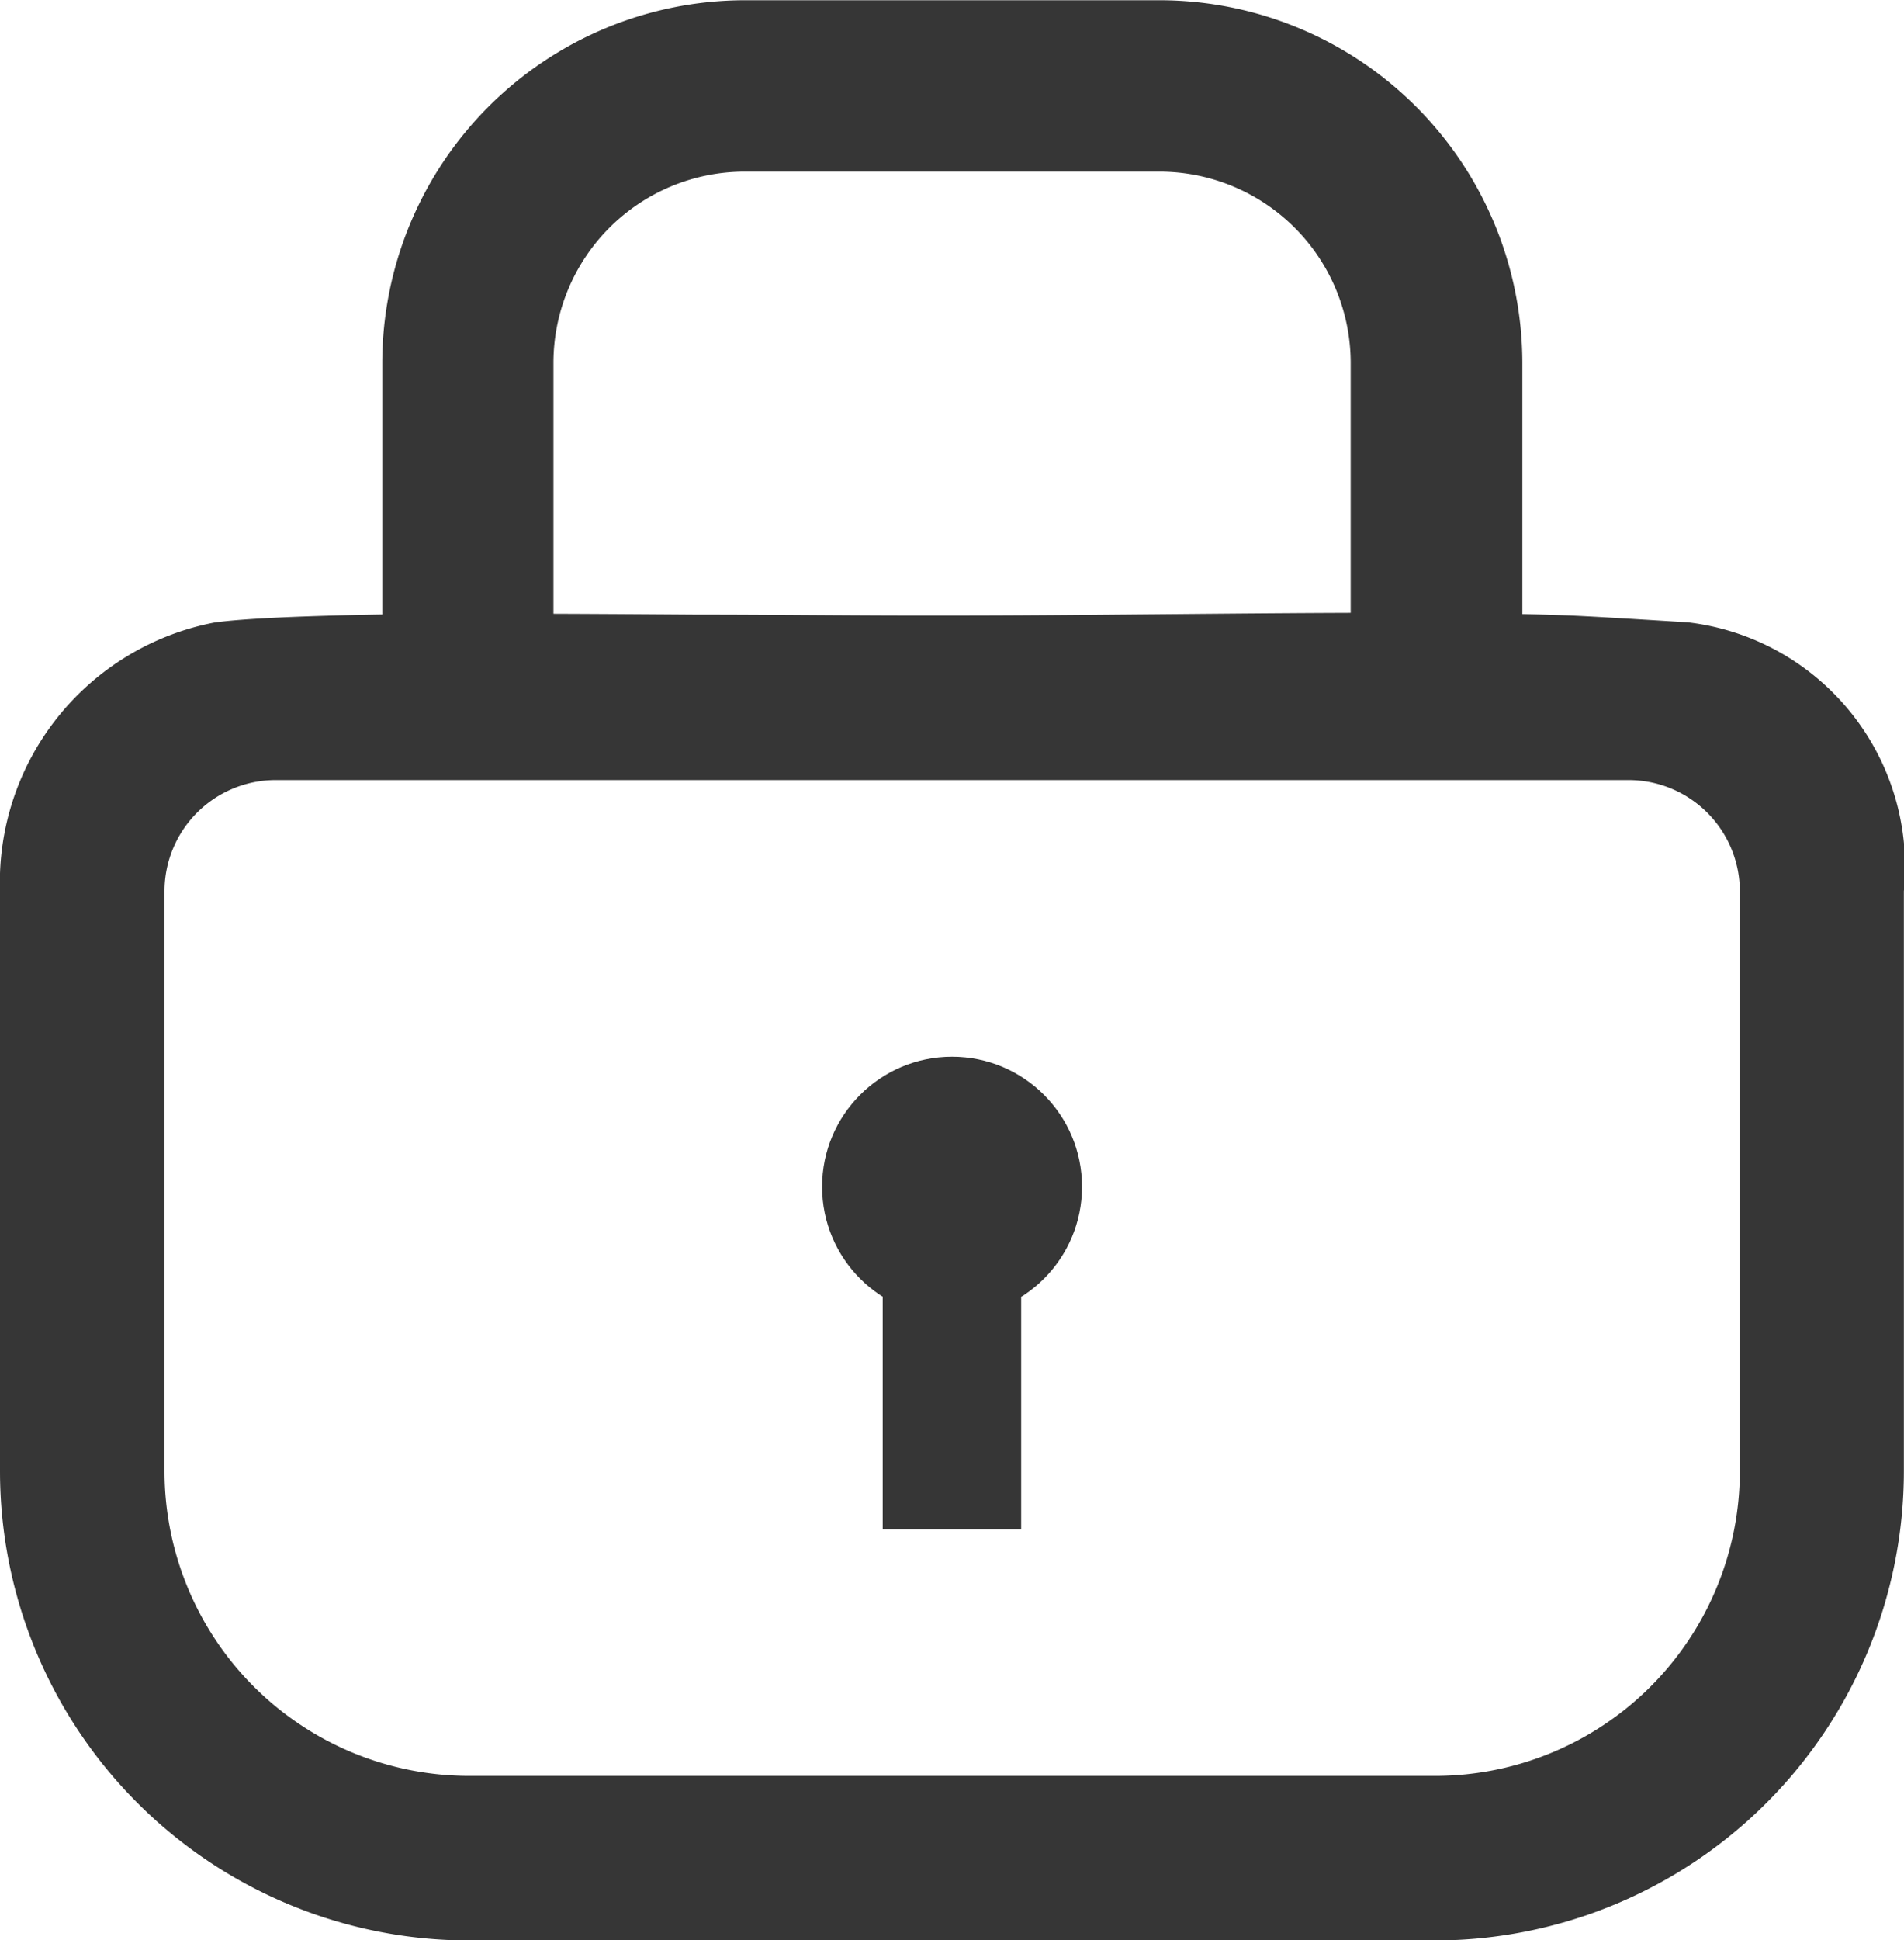
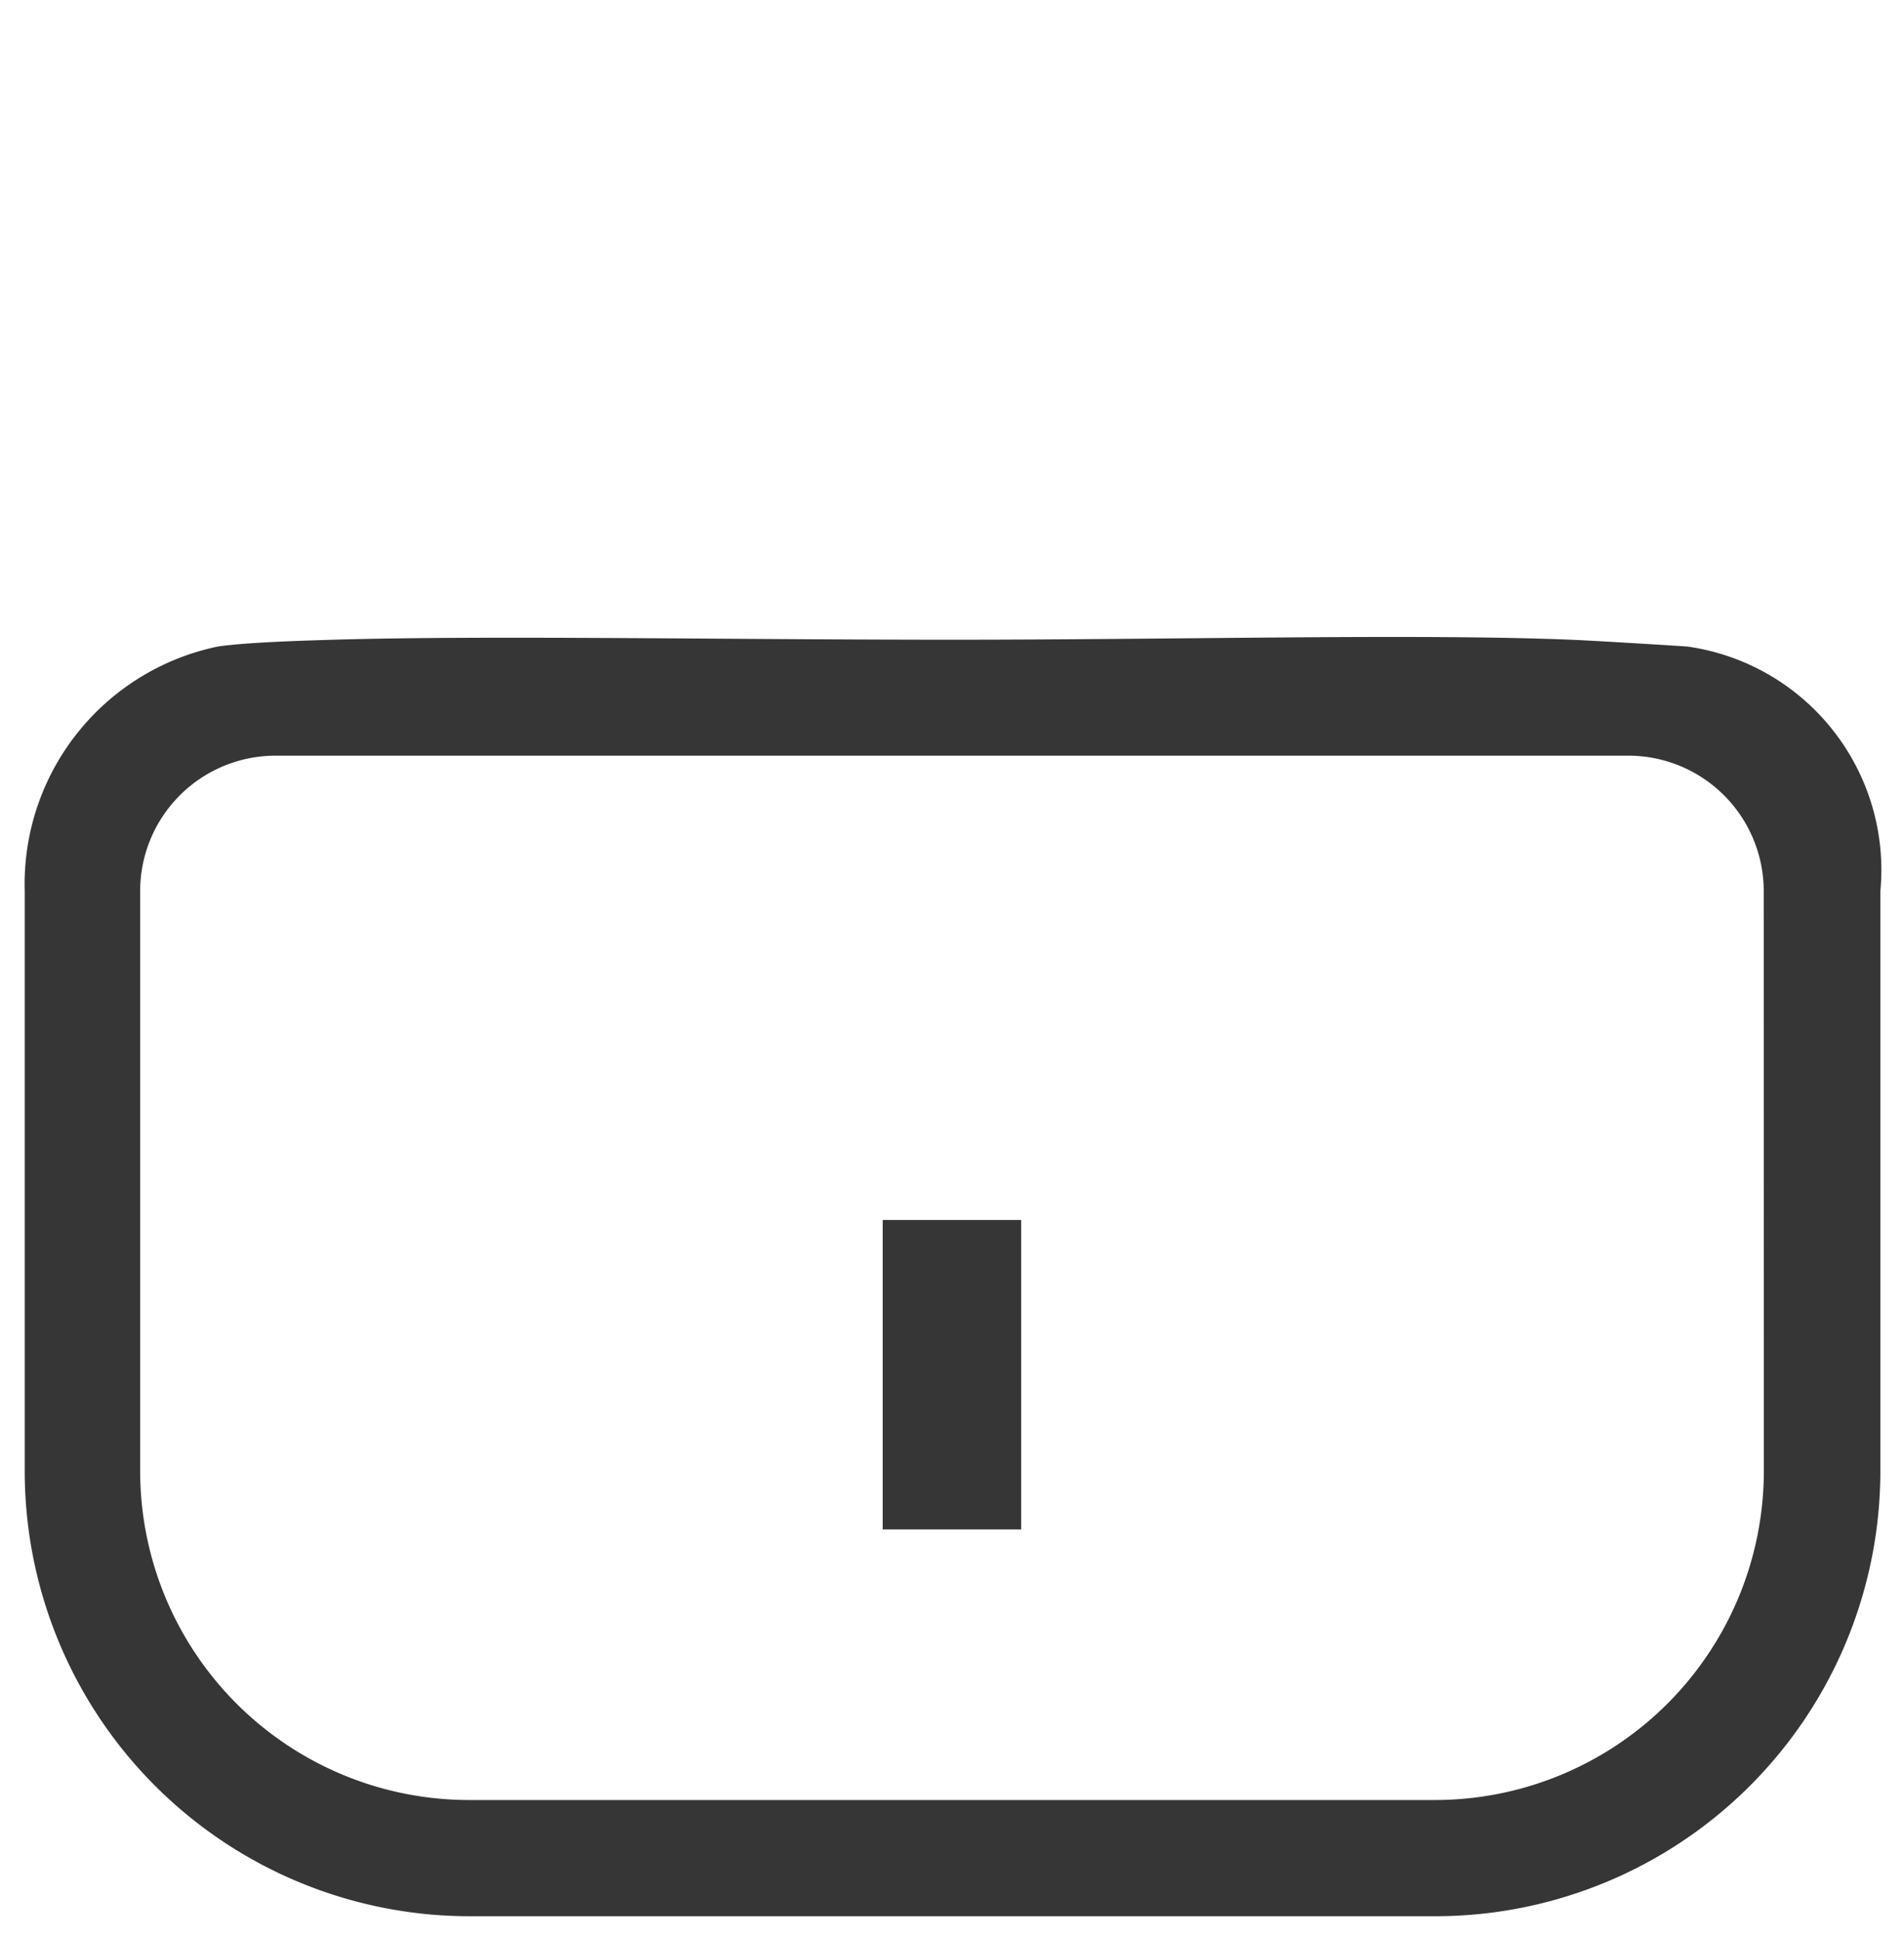
<svg xmlns="http://www.w3.org/2000/svg" width="15.705" height="15.997" viewBox="0 0 15.705 15.997">
  <g transform="translate(3287.189 1895.796)">
    <g transform="translate(-3287.189 -1890.745)">
      <path d="M-3272.792-1852.61c-1.274-.051-3.188,0-5.1,0s-3.827-.037-5.1,0c-.239.007-.719.021-.957.056a2,2,0,0,0-1.594,2.017v4.783a3.671,3.671,0,0,0,3.667,3.668h7.972a3.672,3.672,0,0,0,3.667-3.668v-4.783a1.86,1.86,0,0,0-1.594-2.017C-3271.857-1852.556-3272.553-1852.6-3272.792-1852.61Zm1.594,6.855a2.714,2.714,0,0,1-2.711,2.711h-7.972a2.714,2.714,0,0,1-2.71-2.711v-4.783a1.117,1.117,0,0,1,1.116-1.116h11.16a1.117,1.117,0,0,1,1.116,1.116Z" transform="translate(3285.747 1852.833)" fill="#363636" />
-       <path d="M-3275.35-1843.328h-7.972a3.871,3.871,0,0,1-3.867-3.867v-4.783a2.182,2.182,0,0,1,1.765-2.215c.25-.036.743-.051.98-.058.8-.023,1.862-.016,2.987-.008.689,0,1.4.01,2.12.008.616,0,1.232-.007,1.826-.012,1.242-.011,2.415-.022,3.284.012.24.01.942.055.963.056a2.029,2.029,0,0,1,1.779,2.216v4.783A3.871,3.871,0,0,1-3275.35-1843.328Zm-7.7-10.539c-.513,0-.984,0-1.387.016-.229.007-.707.021-.933.054a1.8,1.8,0,0,0-1.423,1.819v4.783a3.471,3.471,0,0,0,3.467,3.468h7.972a3.471,3.471,0,0,0,3.467-3.468v-4.783a1.669,1.669,0,0,0-1.41-1.818c-.022,0-.711-.046-.949-.055h0c-.859-.035-2.027-.024-3.264-.012-.6.005-1.212.011-1.829.012-.719,0-1.433,0-2.124-.008C-3282.011-1853.864-3282.548-1853.867-3283.045-1853.867Zm7.7,9.582h-7.972a2.914,2.914,0,0,1-2.91-2.911v-4.783a1.317,1.317,0,0,1,1.315-1.316h11.16a1.317,1.317,0,0,1,1.316,1.316v4.783A2.914,2.914,0,0,1-3275.35-1844.285Zm-9.566-8.61a.917.917,0,0,0-.916.916v4.783a2.514,2.514,0,0,0,2.511,2.511h7.972a2.514,2.514,0,0,0,2.511-2.511v-4.783a.918.918,0,0,0-.917-.916Z" transform="translate(3287.189 1854.275)" fill="#363636" />
    </g>
    <rect width="1.142" height="2.551" transform="translate(-3279.908 -1885.738)" fill="#363636" />
-     <circle cx="1.072" cy="1.072" r="1.072" transform="translate(-3280.408 -1887.084)" fill="#363636" />
    <g transform="translate(-3284.07 -1895.796)">
-       <path d="M-3249.845-1887.224v-2.948a2.629,2.629,0,0,0-2.626-2.626h-3.424a2.629,2.629,0,0,0-2.625,2.626v2.948A81.032,81.032,0,0,0-3249.845-1887.224Zm-7.99-2.948a1.943,1.943,0,0,1,1.941-1.941h3.424a1.943,1.943,0,0,1,1.941,1.941v2.948h-7.305Z" transform="translate(3258.916 1893.162)" fill="#363636" />
-       <path d="M-3256.816-1889.376c-1.144,0-2.212-.009-3.006-.025-.43-.009-.767-.02-1-.032-.382-.02-.684-.036-.723-.366a.368.368,0,0,1,.029-.189v-2.816a2.994,2.994,0,0,1,2.99-2.99h3.424a2.994,2.994,0,0,1,2.99,2.99v2.816a.368.368,0,0,1,.028.189c-.038.33-.34.346-.722.366-.235.013-.572.023-1,.032-.794.016-1.861.025-3,.025Zm-3.288-.846h6.576v-2.583a1.578,1.578,0,0,0-1.576-1.576h-3.424a1.578,1.578,0,0,0-1.576,1.576Z" transform="translate(3261.55 1895.796)" fill="#363636" />
-     </g>
+       </g>
  </g>
</svg>